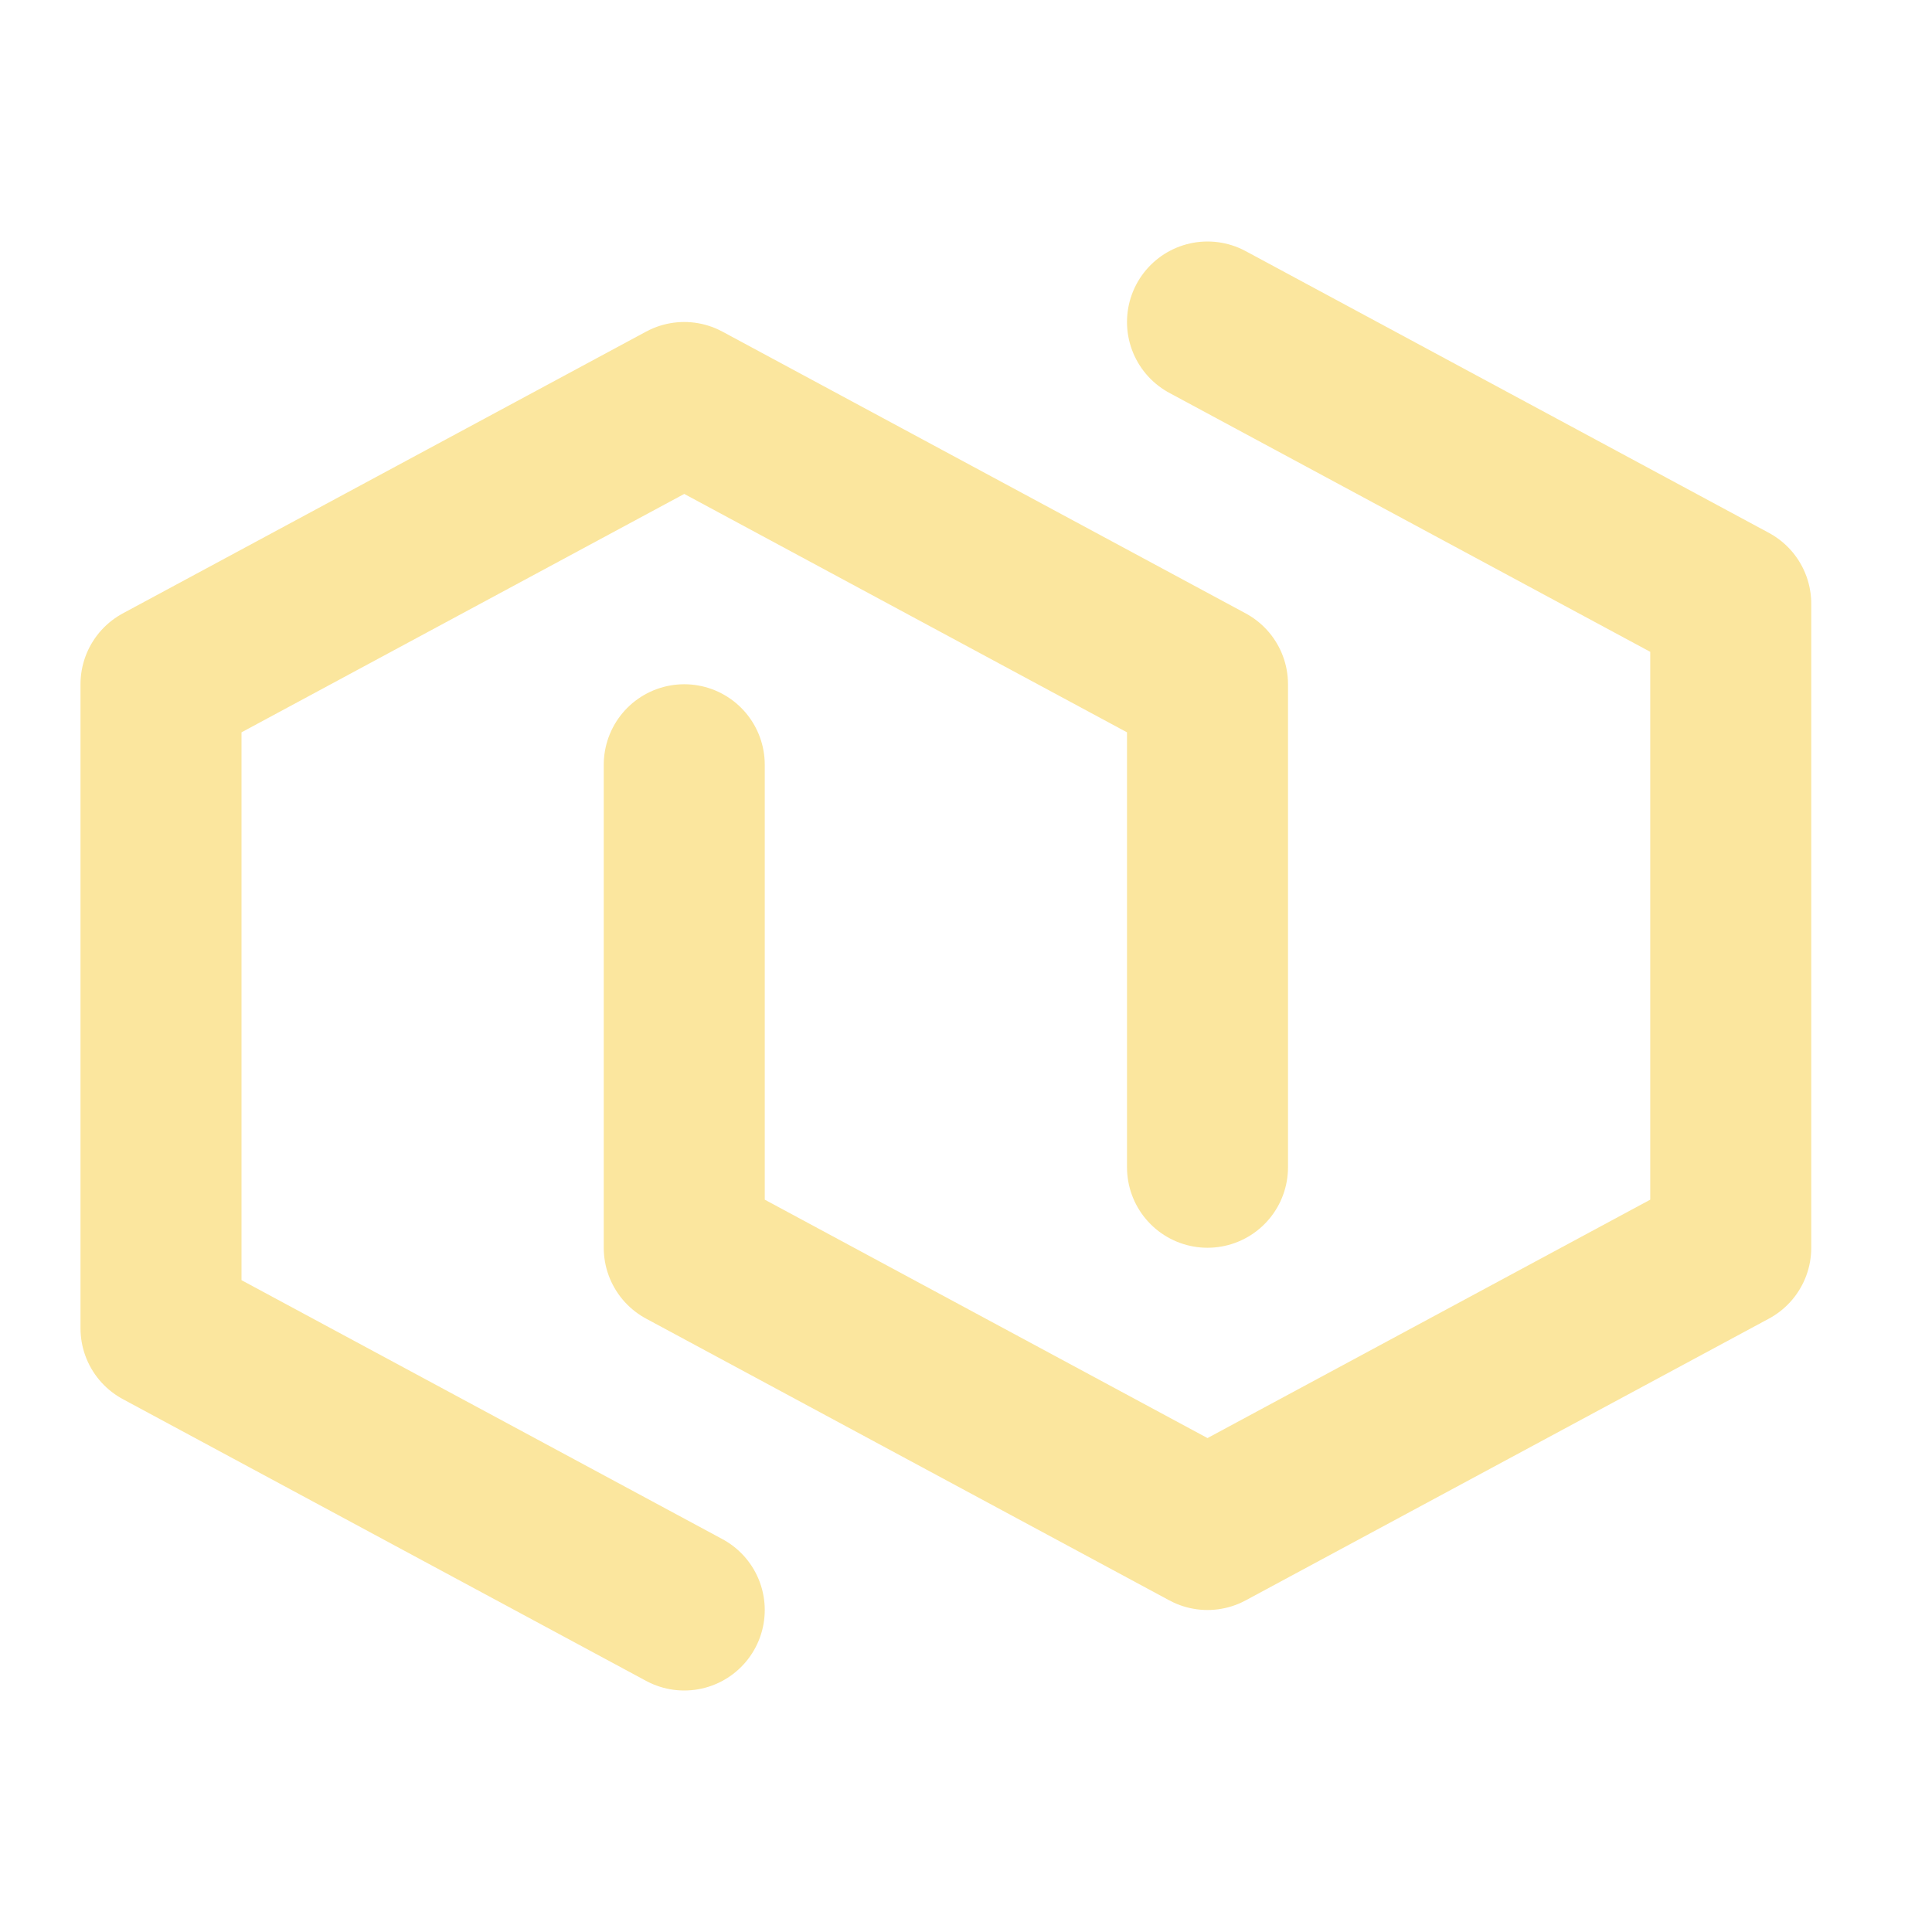
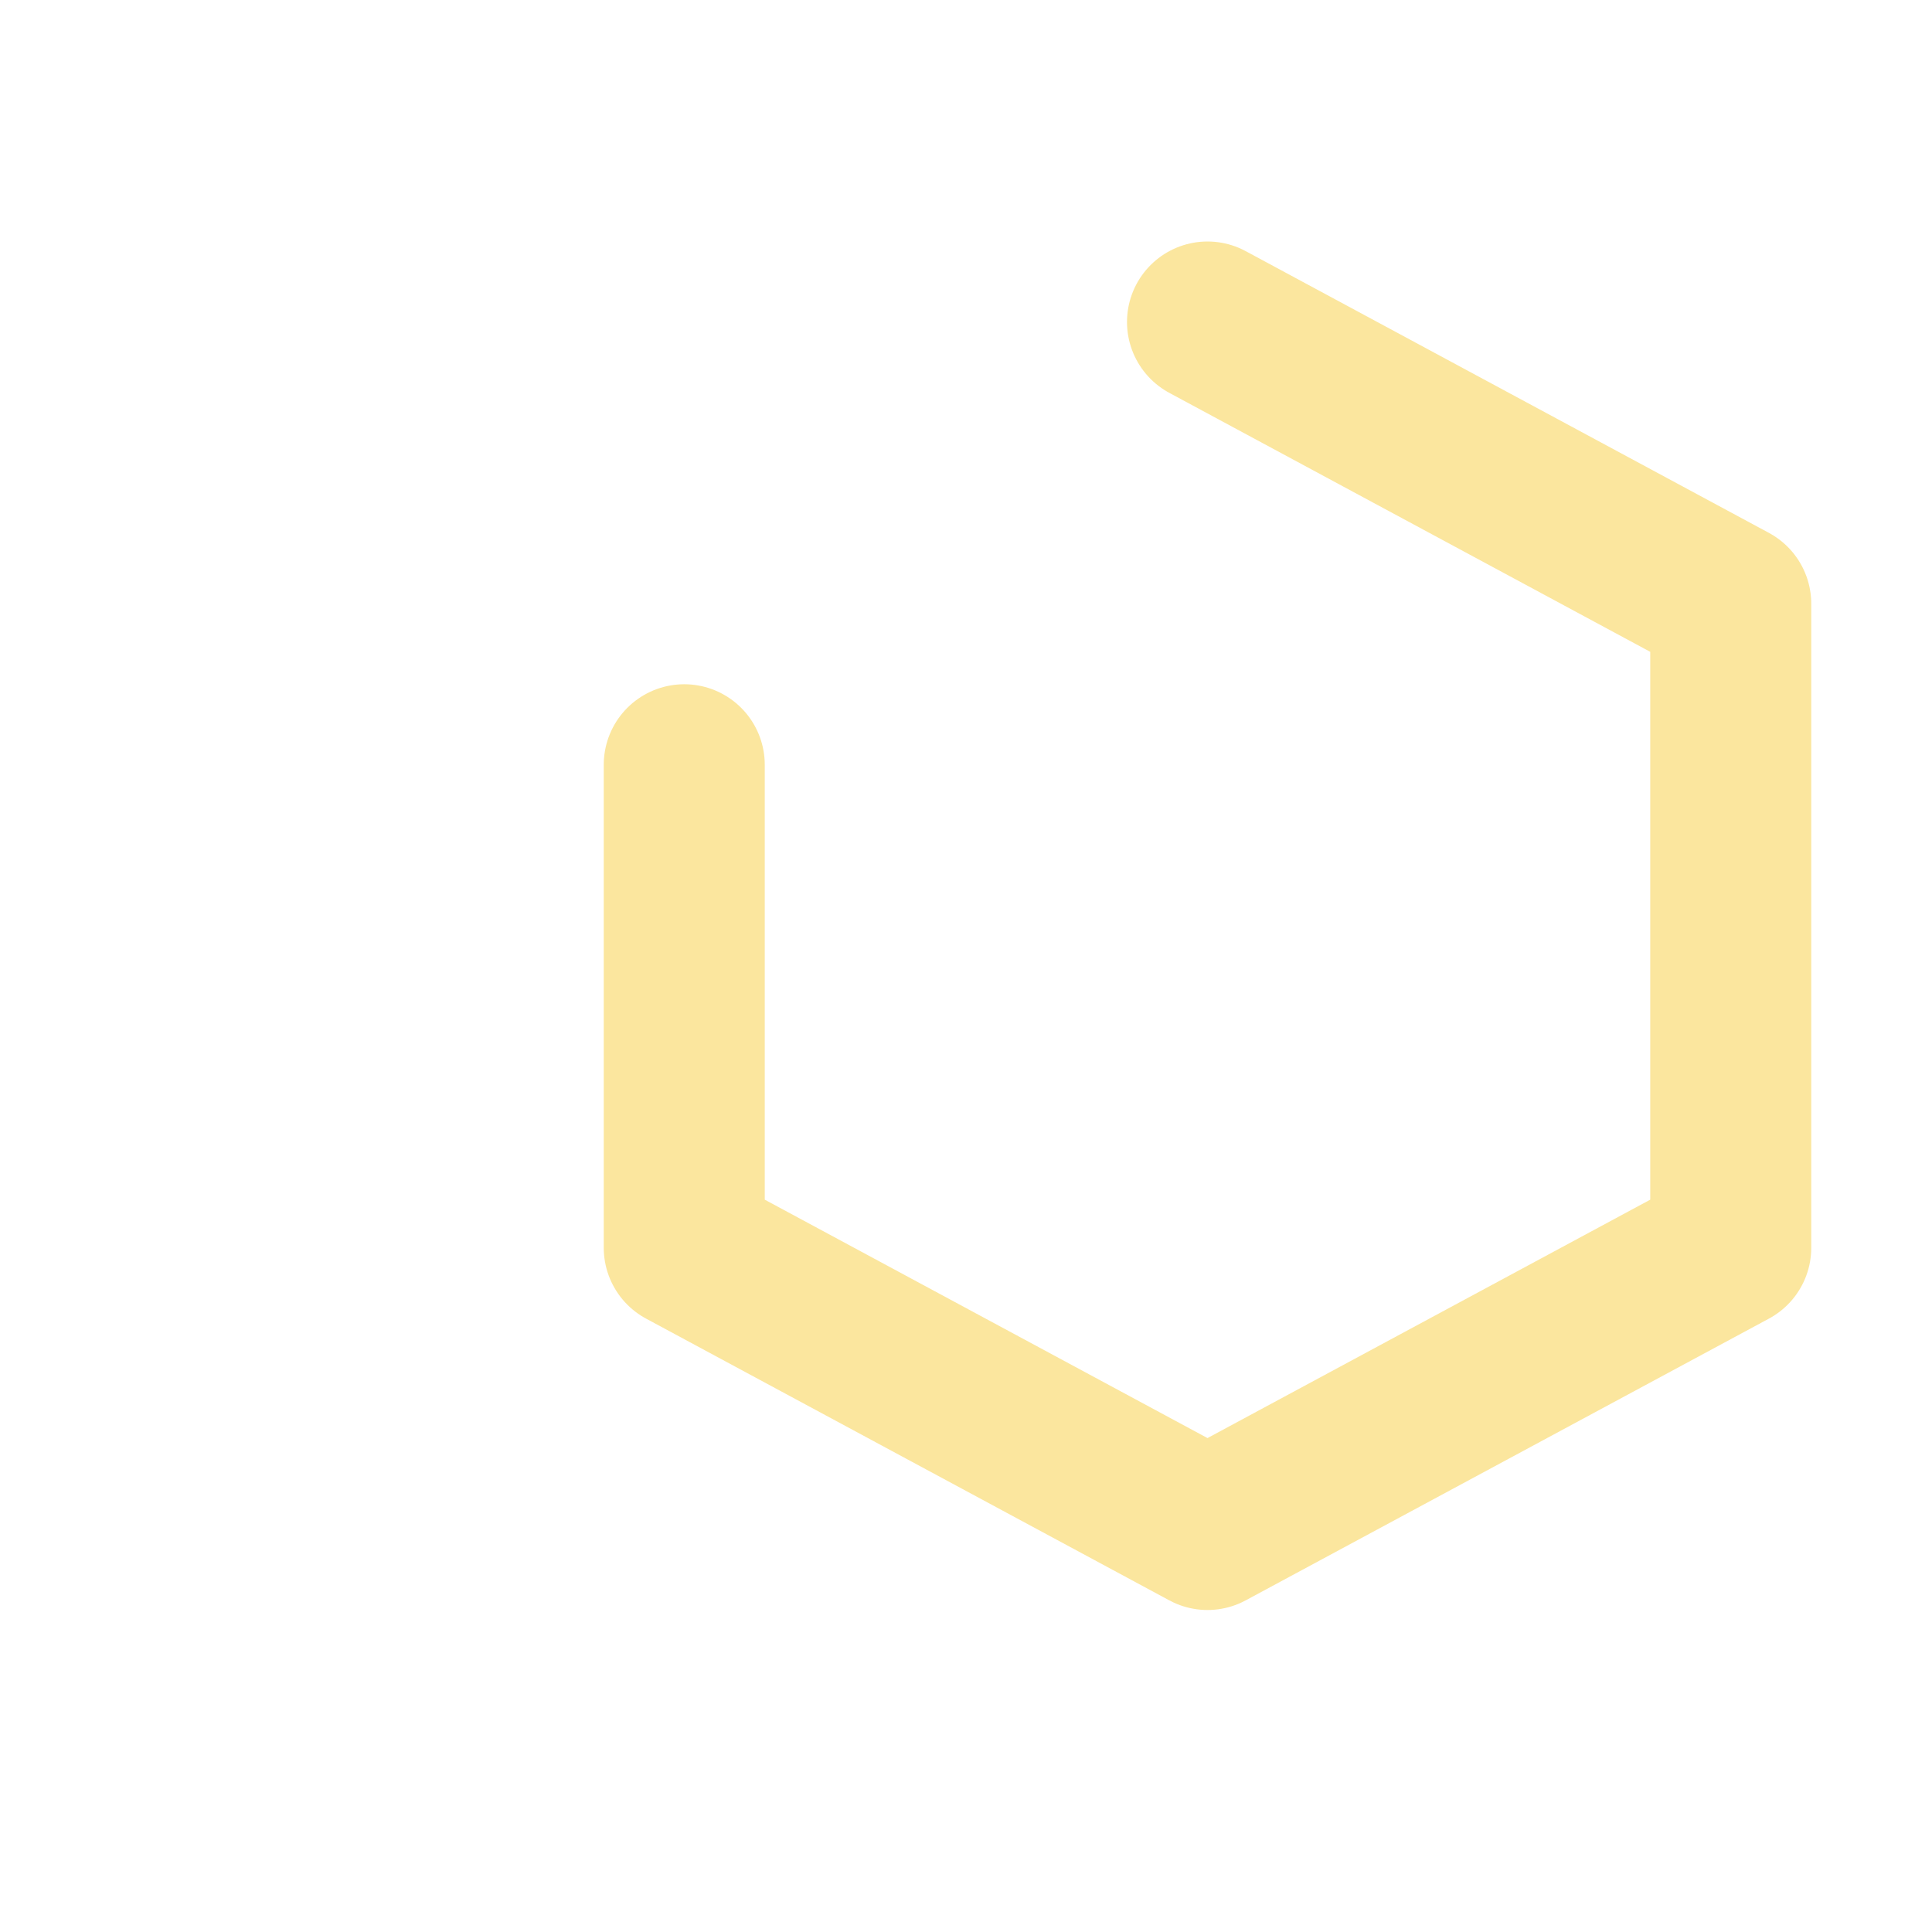
<svg xmlns="http://www.w3.org/2000/svg" width="12" height="12" viewBox="0 0 12 12" fill="none">
-   <path d="M4.25 10L1 8.25V4.25L4.25 2.5L7.5 4.25V7.25" stroke="#FBE69E" stroke-linecap="round" stroke-linejoin="round" />
  <path d="M7.5 2L10.75 3.75V7.75L7.5 9.5L4.25 7.75V4.75" stroke="#FBE69E" stroke-linecap="round" stroke-linejoin="round" />
</svg>